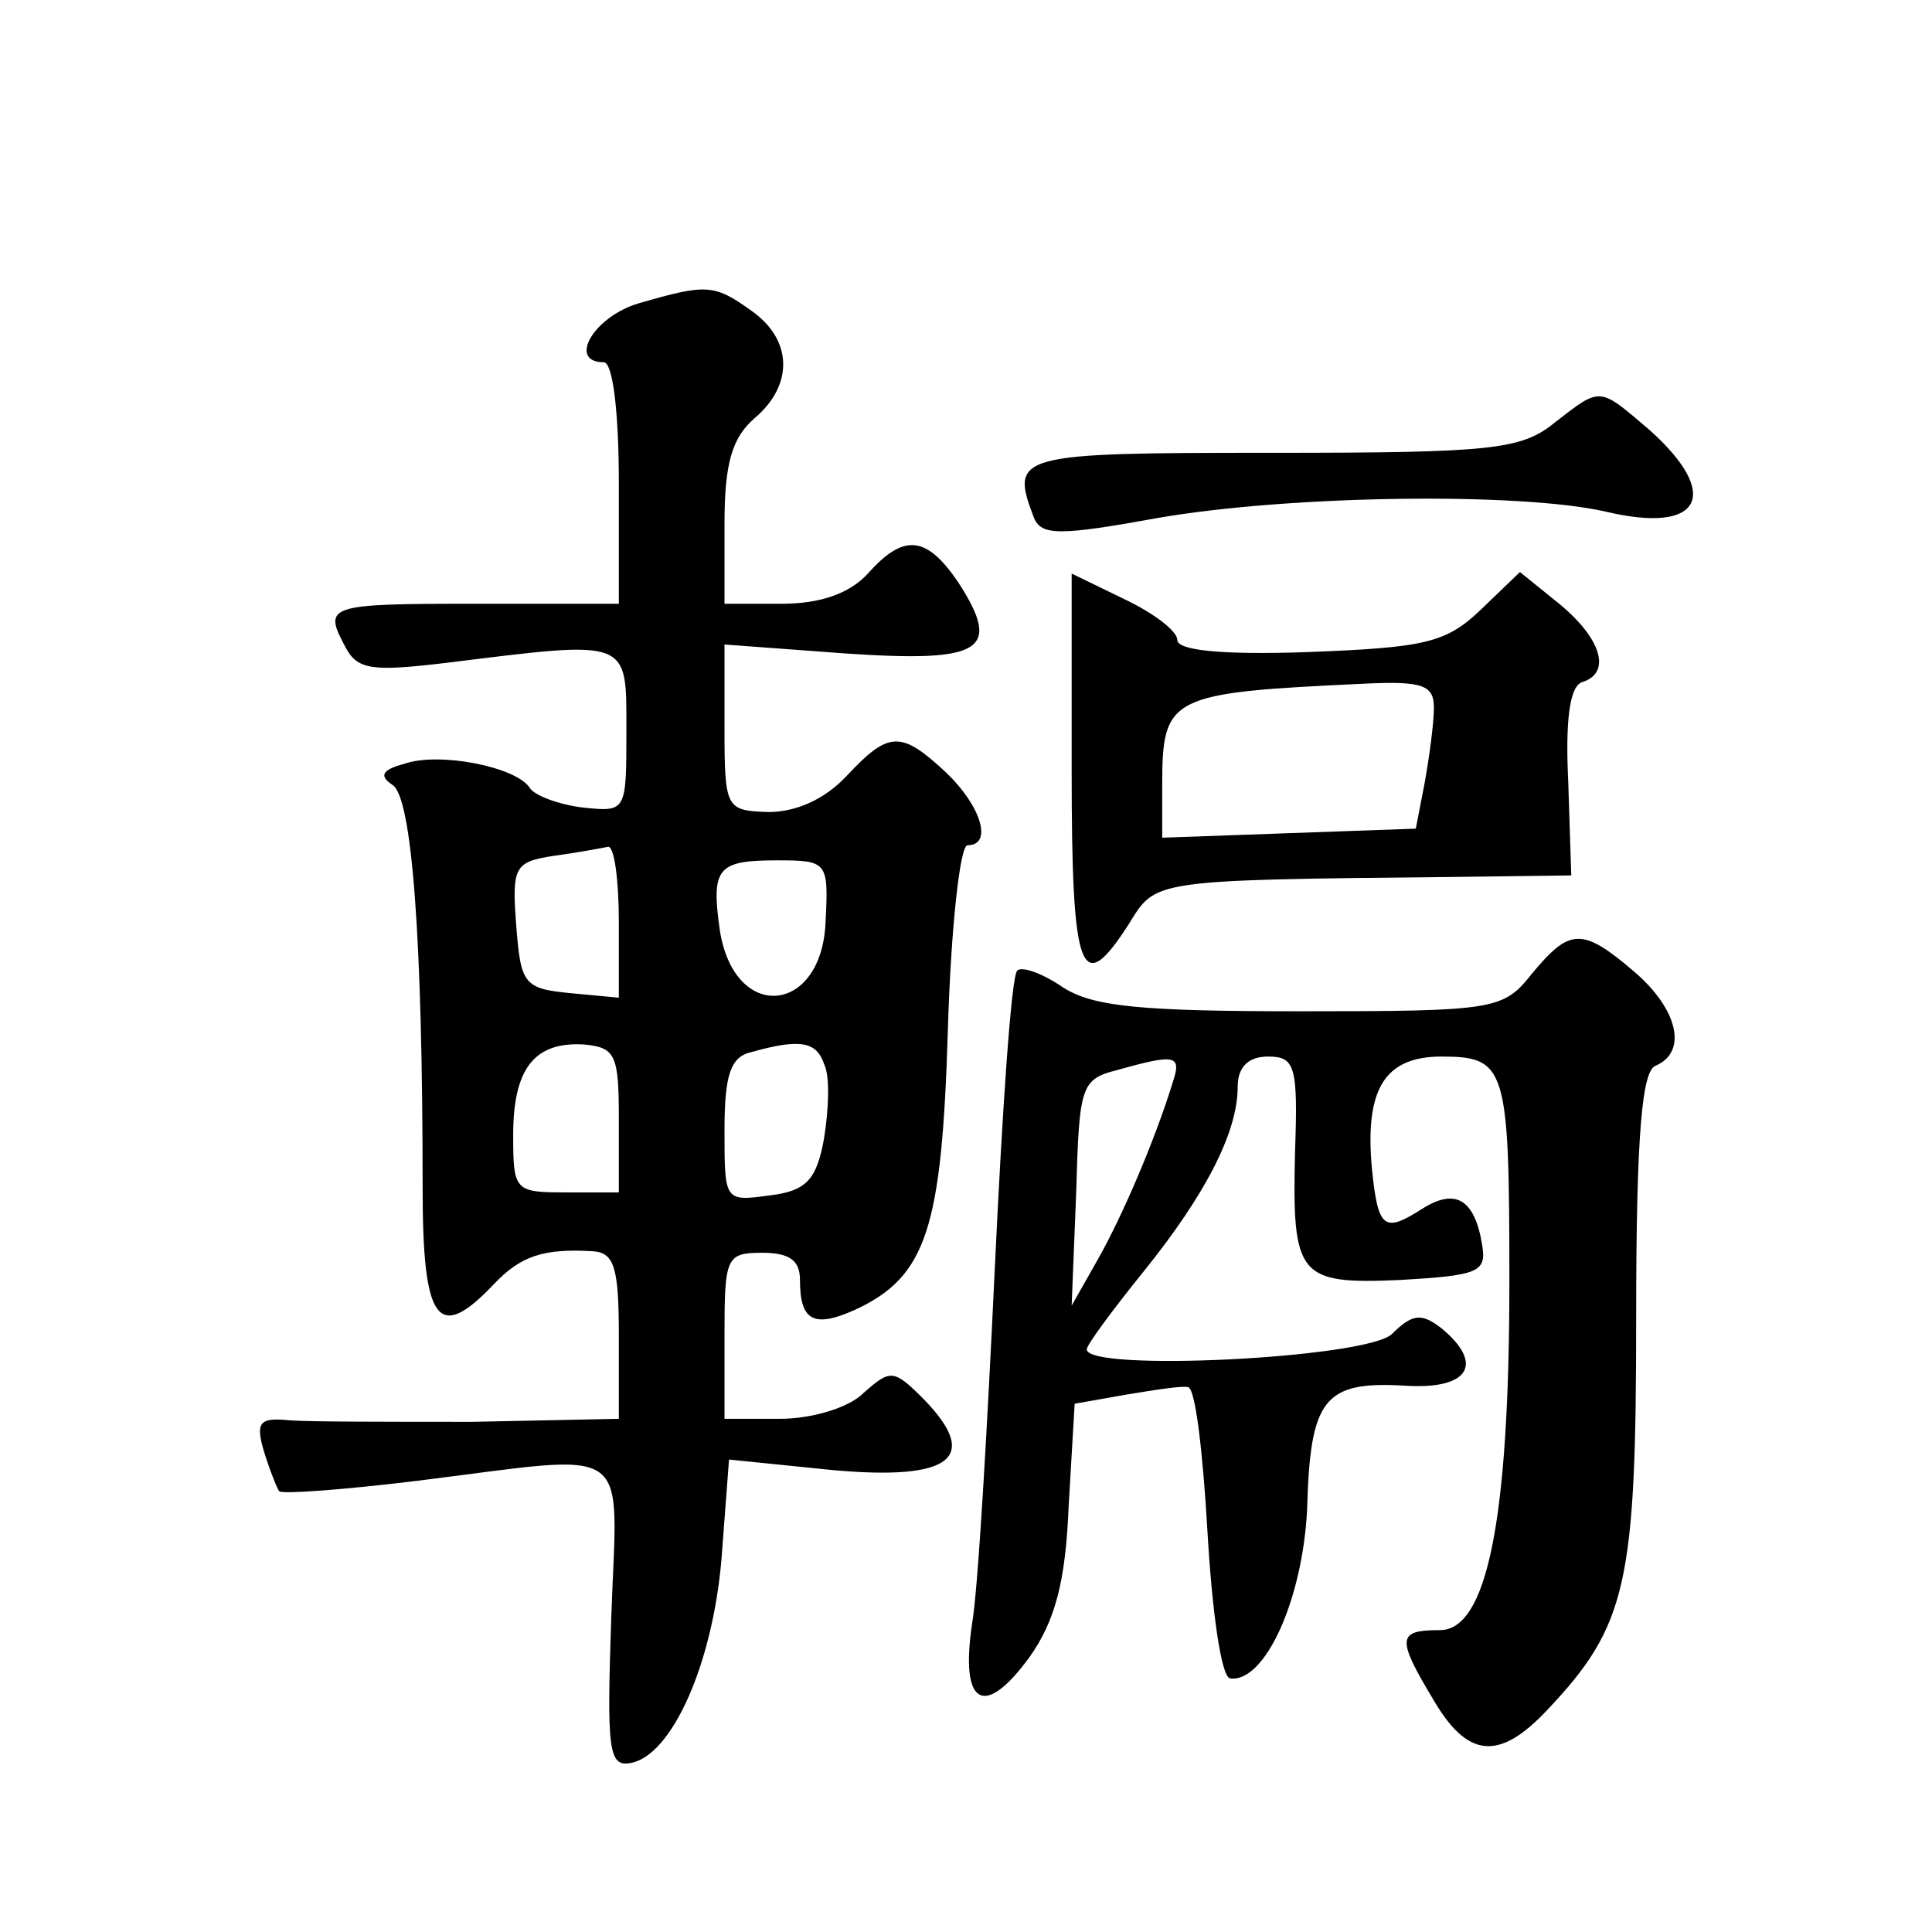
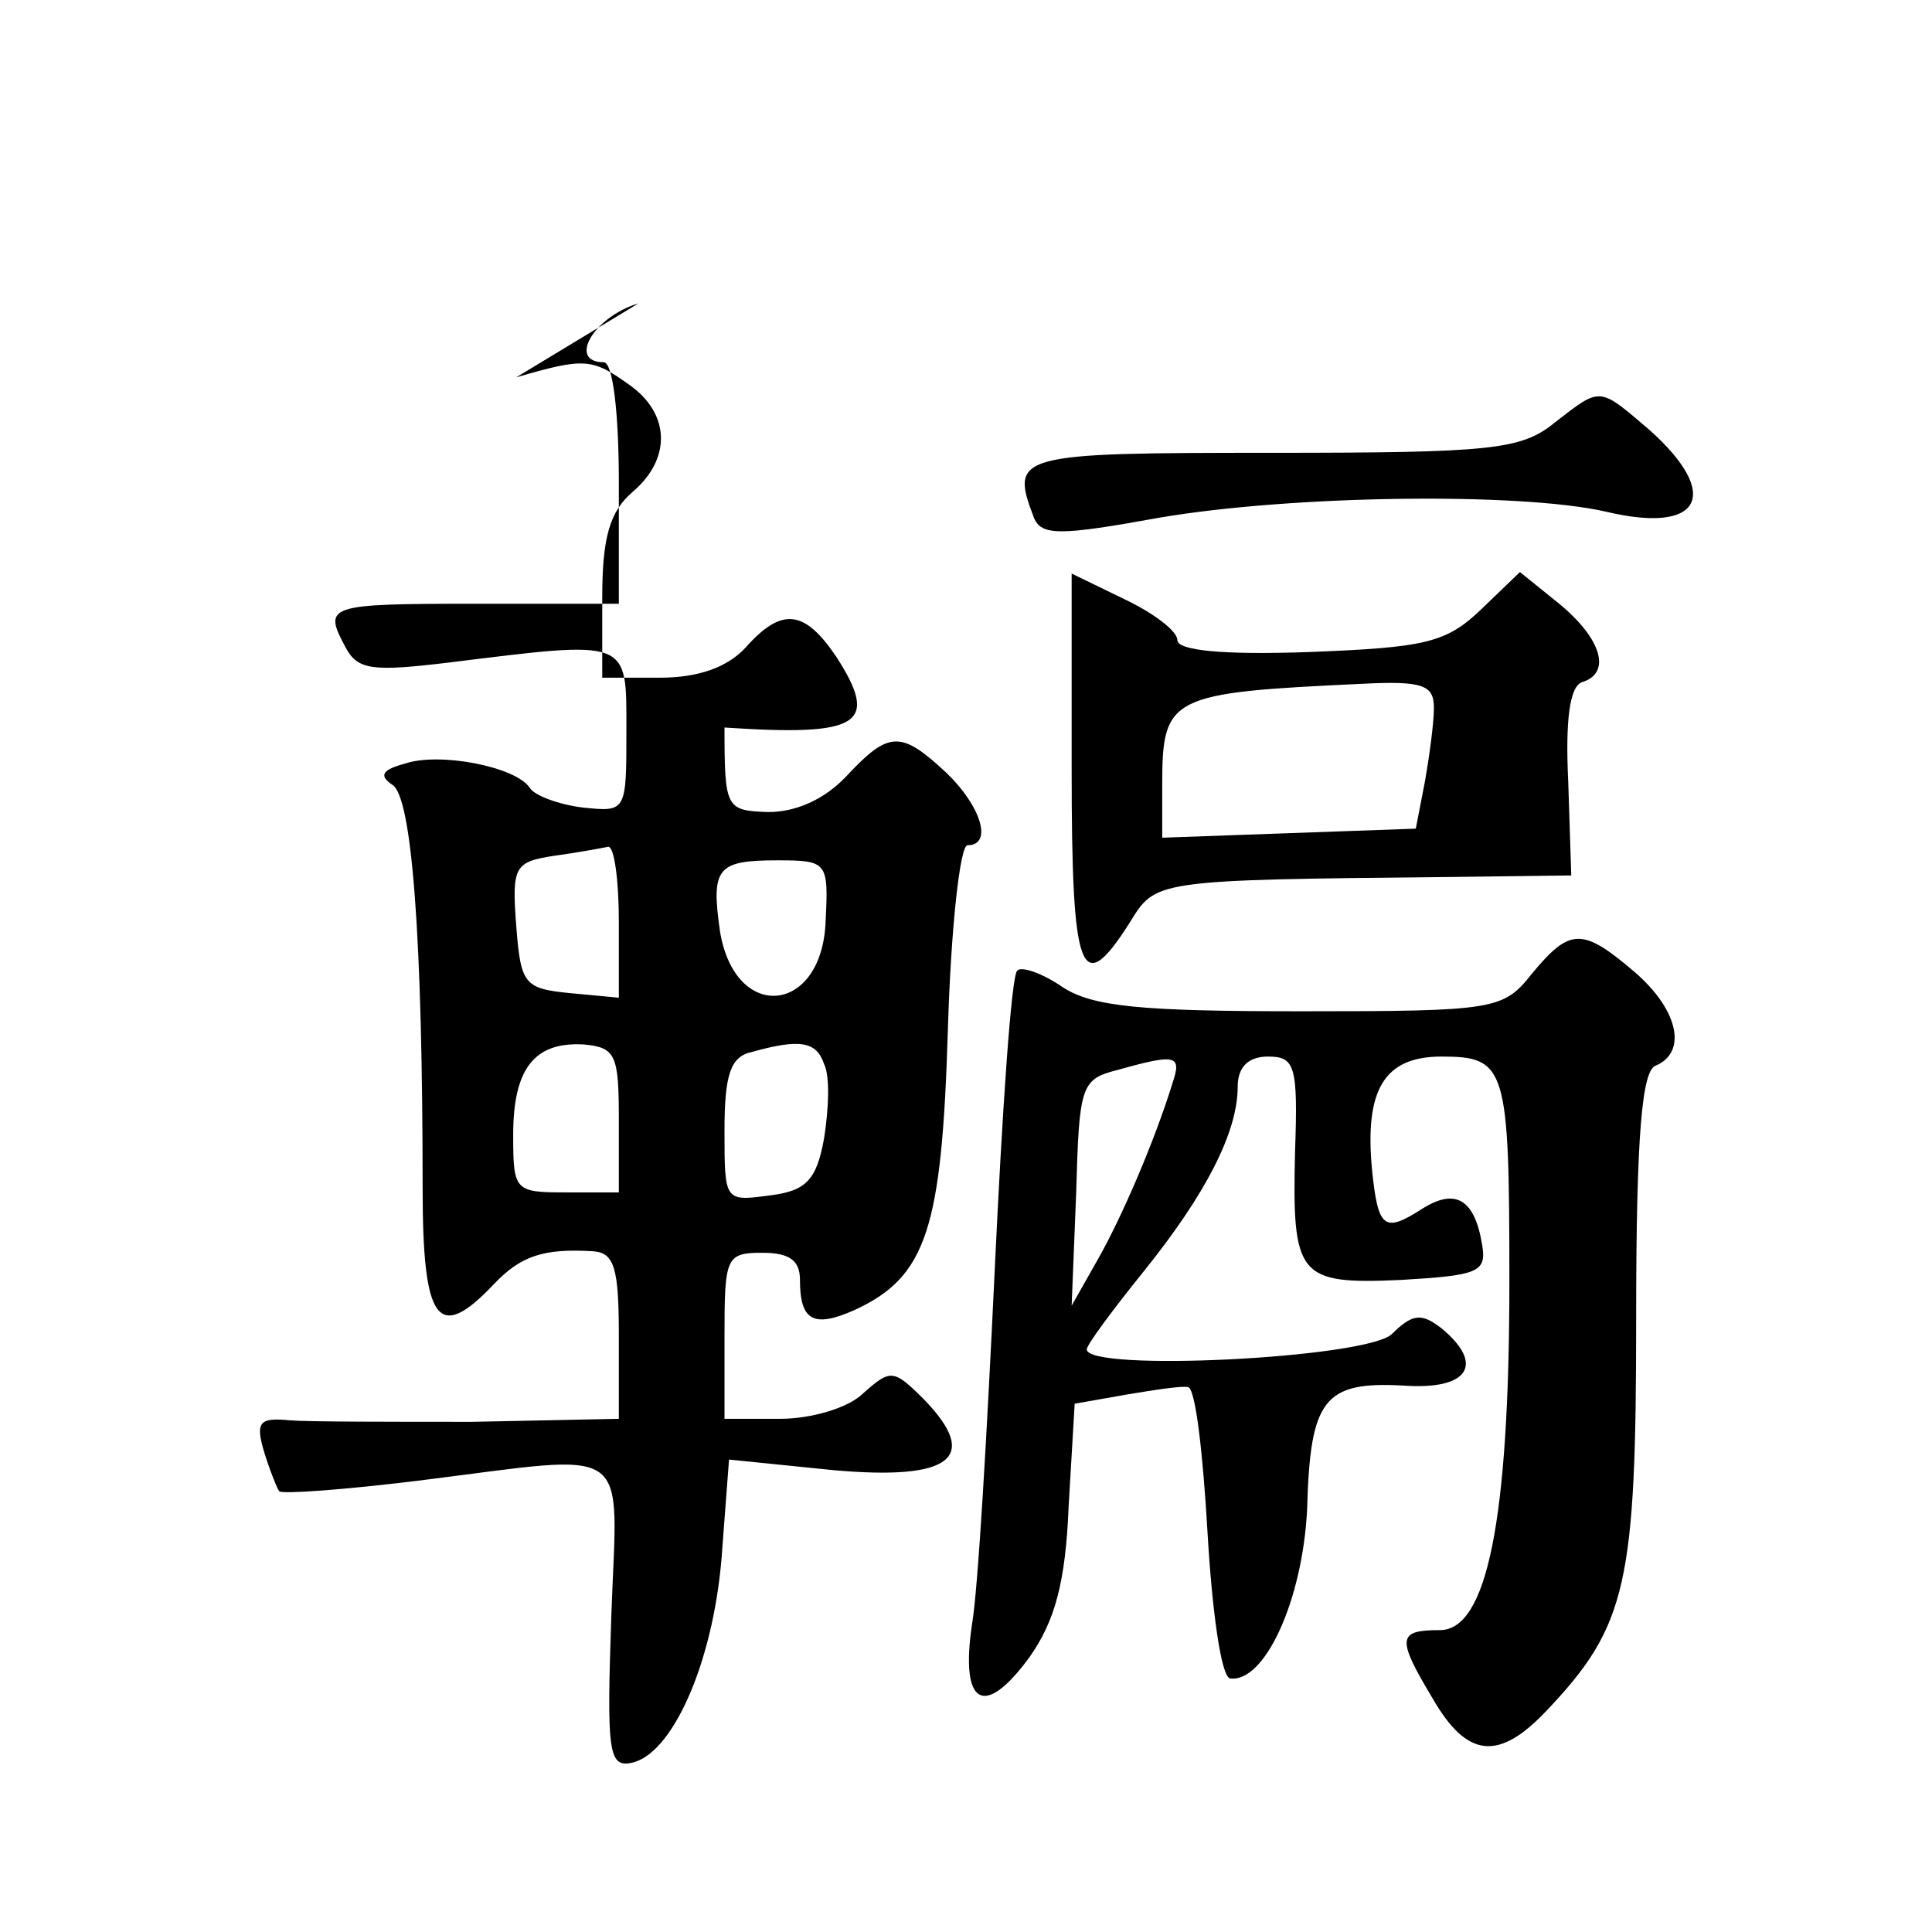
<svg xmlns="http://www.w3.org/2000/svg" version="1.0" width="128pt" height="128pt" viewBox="0 0 128 128" preserveAspectRatio="xMidYMid meet">
  <g transform="translate(0,128) scale(0.1,-0.1)" fill="#0" stroke="none">
-     <path d="M423 1079 c-30 -9 -47 -39 -23 -39 6 0 10 -33 10 -80 l0 -80 -95 0 c-99 0 -101 -1 -86 -29 8 -15 18 -16 68 -10 121 15 118 16 118 -45 0 -54 0 -54 -29 -51 -16 2 -32 8 -35 13 -9 14 -60 24 -83 16 -15 -4 -17 -8 -8 -14 13 -8 20 -102 20 -267 0 -89 10 -103 47 -64 18 19 33 24 66 22 14 -1 17 -11 17 -56 l0 -55 -97 -2 c-54 0 -109 0 -121 1 -20 2 -23 -1 -17 -21 4 -13 9 -25 10 -26 2 -2 43 1 92 7 145 18 132 27 128 -90 -3 -88 -2 -100 13 -97 27 5 54 65 60 135 l5 66 69 -7 c78 -7 98 8 60 47 -20 20 -22 20 -40 4 -10 -10 -35 -17 -55 -17 l-37 0 0 55 c0 52 1 55 25 55 18 0 25 -5 25 -18 0 -27 9 -32 36 -20 48 22 58 54 62 186 2 67 8 122 13 122 17 0 9 26 -14 48 -30 28 -38 28 -66 -2 -15 -16 -34 -24 -52 -24 -28 1 -29 2 -29 56 l0 55 81 -6 c90 -6 103 2 74 47 -21 31 -36 33 -60 6 -12 -13 -31 -20 -57 -20 l-38 0 0 53 c0 40 5 57 20 70 26 22 25 52 -2 71 -25 18 -30 18 -75 5z m-13 -410 l0 -50 -32 3 c-31 3 -33 6 -36 45 -3 39 -1 42 25 46 15 2 31 5 36 6 4 0 7 -22 7 -50z m137 1 c-2 -62 -60 -68 -70 -7 -6 42 -2 47 38 47 33 0 34 -1 32 -40z m-137 -132 l0 -48 -35 0 c-34 0 -35 1 -35 38 0 44 14 62 47 60 21 -2 23 -7 23 -50z m136 37 c4 -8 3 -30 0 -49 -5 -28 -12 -35 -36 -38 -30 -4 -30 -4 -30 43 0 37 4 49 18 52 32 9 43 7 48 -8z M1030 1000 c-22 -18 -42 -20 -187 -20 -170 0 -174 -1 -158 -43 5 -12 17 -12 83 0 88 15 239 17 296 4 63 -15 77 11 29 54 -34 29 -32 29 -63 5z M710 770 c0 -136 6 -152 38 -102 18 29 14 29 215 31 l78 1 -2 62 c-2 41 1 63 9 66 20 6 13 29 -15 52 l-26 21 -26 -25 c-23 -22 -37 -25 -114 -28 -57 -2 -87 1 -87 8 0 6 -16 18 -35 27 l-35 17 0 -130z m240 41 c0 -10 -3 -32 -6 -49 l-6 -31 -84 -3 -84 -3 0 35 c0 59 5 61 133 67 40 2 47 -1 47 -16z M1015 635 c-19 -24 -24 -25 -153 -25 -106 0 -138 3 -158 16 -13 9 -27 14 -30 11 -4 -3 -10 -93 -15 -199 -5 -106 -11 -211 -15 -234 -8 -54 8 -63 38 -22 17 24 24 50 26 100 l4 68 34 6 c18 3 37 6 41 5 5 0 10 -44 13 -96 3 -52 9 -96 15 -97 23 -3 48 52 51 112 2 73 11 85 64 82 43 -3 54 14 25 38 -13 10 -19 10 -33 -4 -18 -16 -202 -25 -202 -10 0 3 17 26 38 52 41 51 62 92 62 122 0 13 7 20 20 20 18 0 20 -6 18 -63 -2 -83 2 -88 70 -85 51 3 57 5 54 23 -5 31 -18 38 -40 24 -25 -16 -29 -13 -33 26 -5 53 8 75 46 75 43 0 45 -7 45 -149 0 -159 -15 -231 -46 -231 -28 0 -29 -5 -5 -45 23 -40 44 -42 76 -8 53 56 59 84 59 260 0 123 4 164 13 167 21 9 15 37 -14 62 -35 30 -43 29 -68 -1z m-238 -72 c-12 -39 -34 -90 -50 -118 l-17 -30 3 75 c2 70 3 75 27 81 39 11 43 10 37 -8z" />
+     <path d="M423 1079 c-30 -9 -47 -39 -23 -39 6 0 10 -33 10 -80 l0 -80 -95 0 c-99 0 -101 -1 -86 -29 8 -15 18 -16 68 -10 121 15 118 16 118 -45 0 -54 0 -54 -29 -51 -16 2 -32 8 -35 13 -9 14 -60 24 -83 16 -15 -4 -17 -8 -8 -14 13 -8 20 -102 20 -267 0 -89 10 -103 47 -64 18 19 33 24 66 22 14 -1 17 -11 17 -56 l0 -55 -97 -2 c-54 0 -109 0 -121 1 -20 2 -23 -1 -17 -21 4 -13 9 -25 10 -26 2 -2 43 1 92 7 145 18 132 27 128 -90 -3 -88 -2 -100 13 -97 27 5 54 65 60 135 l5 66 69 -7 c78 -7 98 8 60 47 -20 20 -22 20 -40 4 -10 -10 -35 -17 -55 -17 l-37 0 0 55 c0 52 1 55 25 55 18 0 25 -5 25 -18 0 -27 9 -32 36 -20 48 22 58 54 62 186 2 67 8 122 13 122 17 0 9 26 -14 48 -30 28 -38 28 -66 -2 -15 -16 -34 -24 -52 -24 -28 1 -29 2 -29 56 c90 -6 103 2 74 47 -21 31 -36 33 -60 6 -12 -13 -31 -20 -57 -20 l-38 0 0 53 c0 40 5 57 20 70 26 22 25 52 -2 71 -25 18 -30 18 -75 5z m-13 -410 l0 -50 -32 3 c-31 3 -33 6 -36 45 -3 39 -1 42 25 46 15 2 31 5 36 6 4 0 7 -22 7 -50z m137 1 c-2 -62 -60 -68 -70 -7 -6 42 -2 47 38 47 33 0 34 -1 32 -40z m-137 -132 l0 -48 -35 0 c-34 0 -35 1 -35 38 0 44 14 62 47 60 21 -2 23 -7 23 -50z m136 37 c4 -8 3 -30 0 -49 -5 -28 -12 -35 -36 -38 -30 -4 -30 -4 -30 43 0 37 4 49 18 52 32 9 43 7 48 -8z M1030 1000 c-22 -18 -42 -20 -187 -20 -170 0 -174 -1 -158 -43 5 -12 17 -12 83 0 88 15 239 17 296 4 63 -15 77 11 29 54 -34 29 -32 29 -63 5z M710 770 c0 -136 6 -152 38 -102 18 29 14 29 215 31 l78 1 -2 62 c-2 41 1 63 9 66 20 6 13 29 -15 52 l-26 21 -26 -25 c-23 -22 -37 -25 -114 -28 -57 -2 -87 1 -87 8 0 6 -16 18 -35 27 l-35 17 0 -130z m240 41 c0 -10 -3 -32 -6 -49 l-6 -31 -84 -3 -84 -3 0 35 c0 59 5 61 133 67 40 2 47 -1 47 -16z M1015 635 c-19 -24 -24 -25 -153 -25 -106 0 -138 3 -158 16 -13 9 -27 14 -30 11 -4 -3 -10 -93 -15 -199 -5 -106 -11 -211 -15 -234 -8 -54 8 -63 38 -22 17 24 24 50 26 100 l4 68 34 6 c18 3 37 6 41 5 5 0 10 -44 13 -96 3 -52 9 -96 15 -97 23 -3 48 52 51 112 2 73 11 85 64 82 43 -3 54 14 25 38 -13 10 -19 10 -33 -4 -18 -16 -202 -25 -202 -10 0 3 17 26 38 52 41 51 62 92 62 122 0 13 7 20 20 20 18 0 20 -6 18 -63 -2 -83 2 -88 70 -85 51 3 57 5 54 23 -5 31 -18 38 -40 24 -25 -16 -29 -13 -33 26 -5 53 8 75 46 75 43 0 45 -7 45 -149 0 -159 -15 -231 -46 -231 -28 0 -29 -5 -5 -45 23 -40 44 -42 76 -8 53 56 59 84 59 260 0 123 4 164 13 167 21 9 15 37 -14 62 -35 30 -43 29 -68 -1z m-238 -72 c-12 -39 -34 -90 -50 -118 l-17 -30 3 75 c2 70 3 75 27 81 39 11 43 10 37 -8z" />
  </g>
</svg>